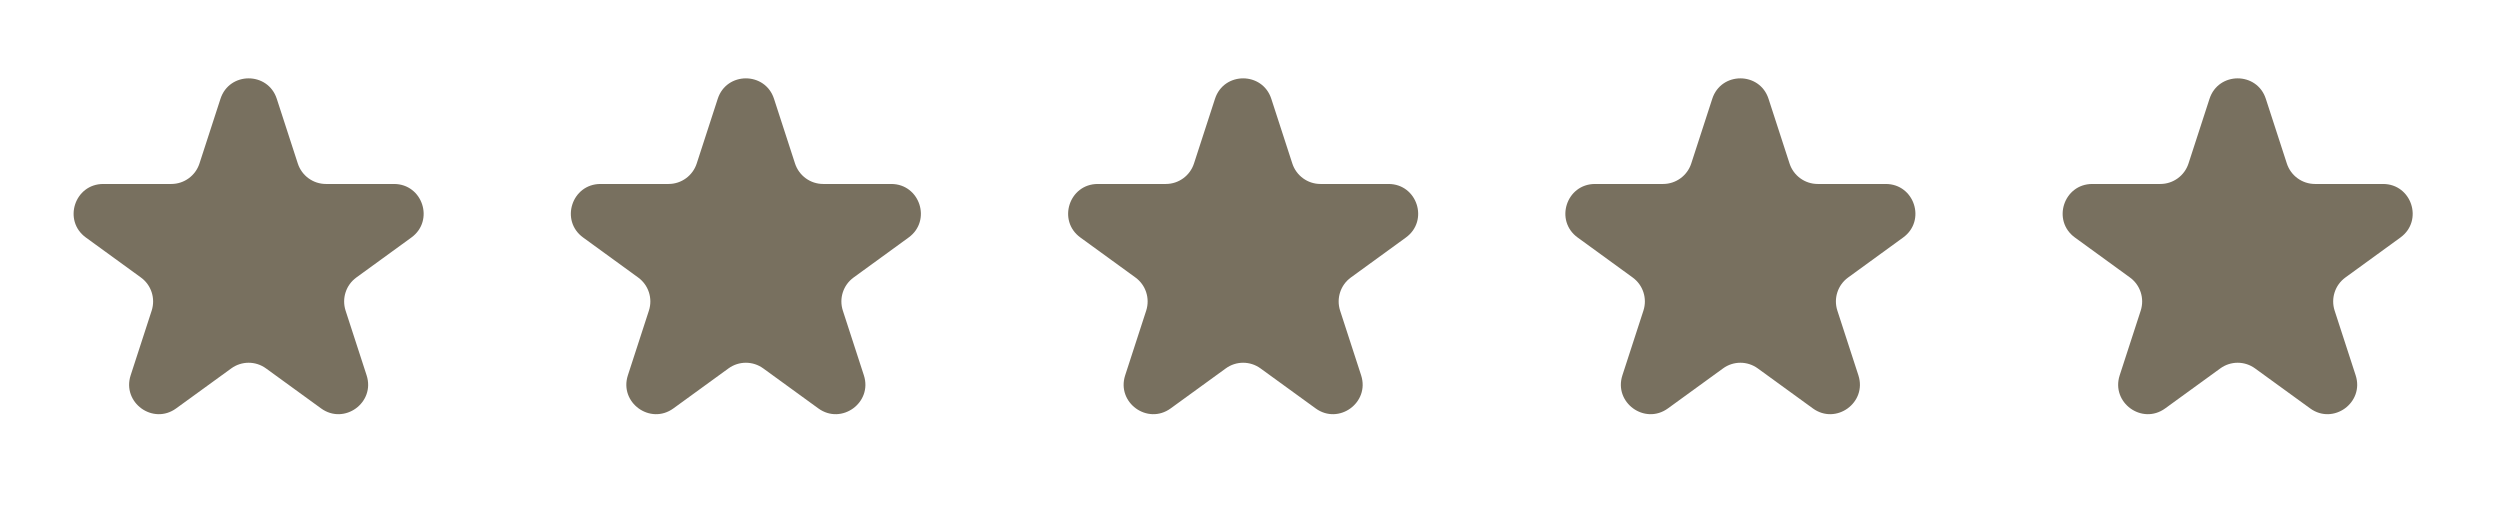
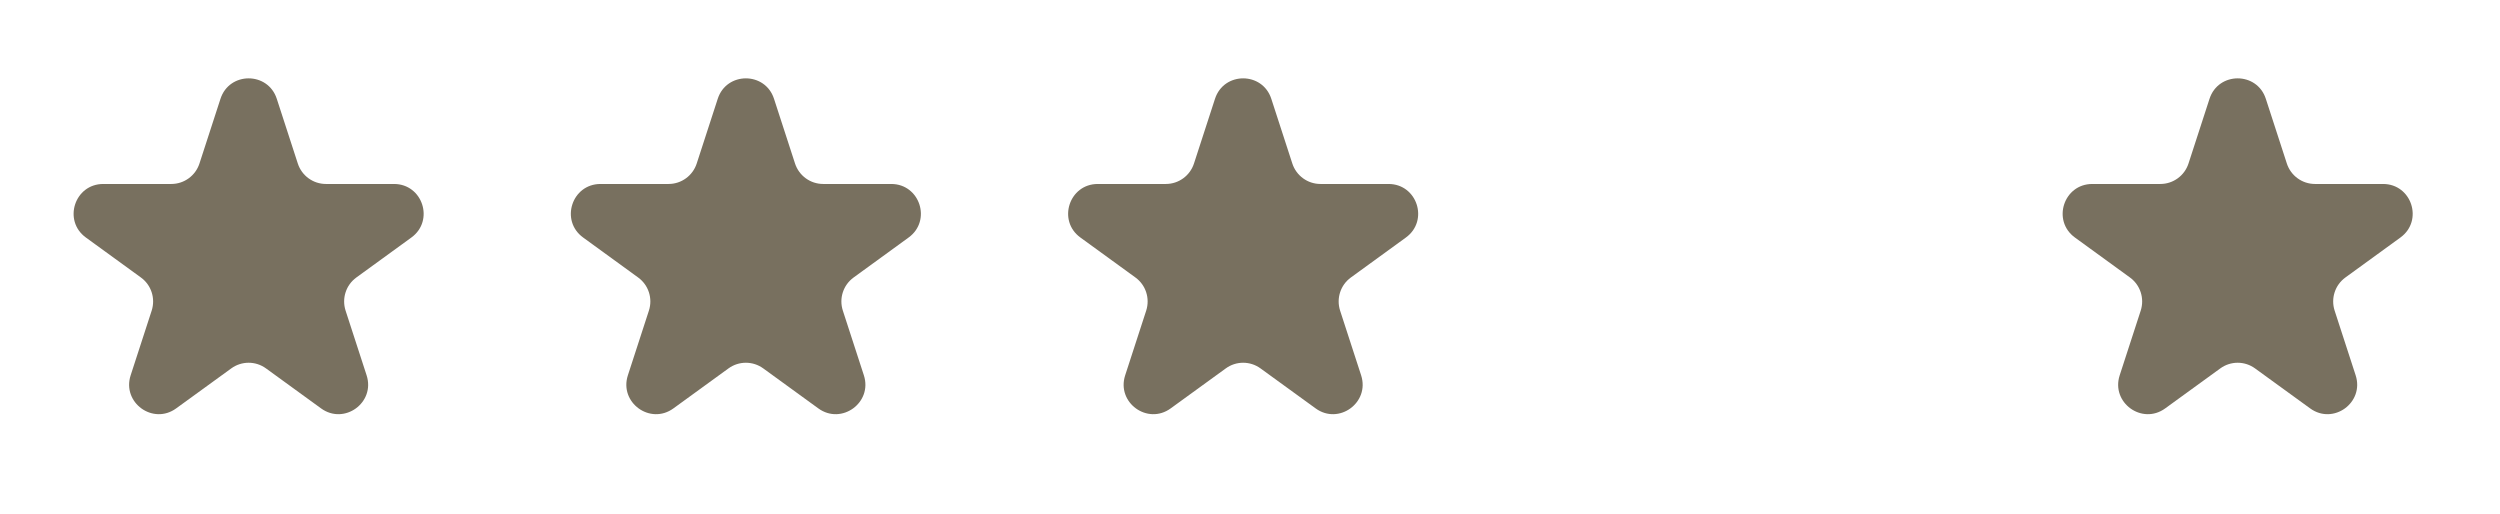
<svg xmlns="http://www.w3.org/2000/svg" width="73" height="15" viewBox="0 0 73 15" fill="none">
  <path d="M6.438 2.885C6.697 2.089 7.823 2.089 8.082 2.885L8.696 4.775C8.812 5.131 9.143 5.372 9.518 5.372H11.505C12.342 5.372 12.69 6.443 12.013 6.935L10.405 8.103C10.102 8.323 9.976 8.713 10.091 9.07L10.705 10.959C10.964 11.755 10.053 12.418 9.375 11.925L7.768 10.758C7.465 10.537 7.055 10.537 6.752 10.758L5.144 11.925C4.467 12.418 3.556 11.755 3.815 10.959L4.429 9.07C4.544 8.713 4.418 8.323 4.115 8.103L2.507 6.935C1.83 6.443 2.178 5.372 3.015 5.372H5.002C5.377 5.372 5.708 5.131 5.824 4.775L6.438 2.885Z" fill="#78705F" />
  <path d="M20.958 2.885C21.216 2.089 22.343 2.089 22.601 2.885L23.215 4.775C23.331 5.131 23.663 5.372 24.037 5.372H26.024C26.861 5.372 27.21 6.443 26.532 6.935L24.925 8.103C24.622 8.323 24.495 8.713 24.611 9.07L25.225 10.959C25.484 11.755 24.572 12.418 23.895 11.925L22.288 10.758C21.985 10.537 21.574 10.537 21.271 10.758L19.664 11.925C18.987 12.418 18.075 11.755 18.334 10.959L18.948 9.07C19.064 8.713 18.937 8.323 18.634 8.103L17.027 6.935C16.349 6.443 16.697 5.372 17.535 5.372H19.522C19.896 5.372 20.228 5.131 20.344 4.775L20.958 2.885Z" fill="#78705F" />
  <path d="M35.478 2.885C35.737 2.089 36.863 2.089 37.122 2.885L37.736 4.775C37.852 5.131 38.184 5.372 38.558 5.372H40.545C41.382 5.372 41.73 6.443 41.053 6.935L39.445 8.103C39.142 8.323 39.016 8.713 39.131 9.07L39.745 10.959C40.004 11.755 39.093 12.418 38.416 11.925L36.808 10.758C36.505 10.537 36.095 10.537 35.792 10.758L34.184 11.925C33.507 12.418 32.596 11.755 32.855 10.959L33.469 9.07C33.584 8.713 33.458 8.323 33.155 8.103L31.547 6.935C30.87 6.443 31.218 5.372 32.055 5.372H34.042C34.417 5.372 34.748 5.131 34.864 4.775L35.478 2.885Z" fill="#78705F" />
-   <path d="M49.998 2.885C50.256 2.089 51.383 2.089 51.641 2.885L52.255 4.775C52.371 5.131 52.703 5.372 53.077 5.372H55.064C55.902 5.372 56.25 6.443 55.572 6.935L53.965 8.103C53.662 8.323 53.535 8.713 53.651 9.07L54.265 10.959C54.524 11.755 53.612 12.418 52.935 11.925L51.328 10.758C51.025 10.537 50.614 10.537 50.312 10.758L48.704 11.925C48.027 12.418 47.115 11.755 47.374 10.959L47.988 9.07C48.104 8.713 47.977 8.323 47.674 8.103L46.067 6.935C45.389 6.443 45.737 5.372 46.575 5.372H48.562C48.936 5.372 49.268 5.131 49.384 4.775L49.998 2.885Z" fill="#78705F" />
  <path d="M64.518 2.885C64.777 2.089 65.903 2.089 66.162 2.885L66.776 4.775C66.892 5.131 67.224 5.372 67.598 5.372H69.585C70.422 5.372 70.77 6.443 70.093 6.935L68.485 8.103C68.182 8.323 68.056 8.713 68.171 9.07L68.785 10.959C69.044 11.755 68.133 12.418 67.456 11.925L65.848 10.758C65.545 10.537 65.135 10.537 64.832 10.758L63.224 11.925C62.547 12.418 61.636 11.755 61.895 10.959L62.509 9.07C62.624 8.713 62.498 8.323 62.195 8.103L60.587 6.935C59.91 6.443 60.258 5.372 61.095 5.372H63.082C63.457 5.372 63.788 5.131 63.904 4.775L64.518 2.885Z" fill="#78705F" />
</svg>